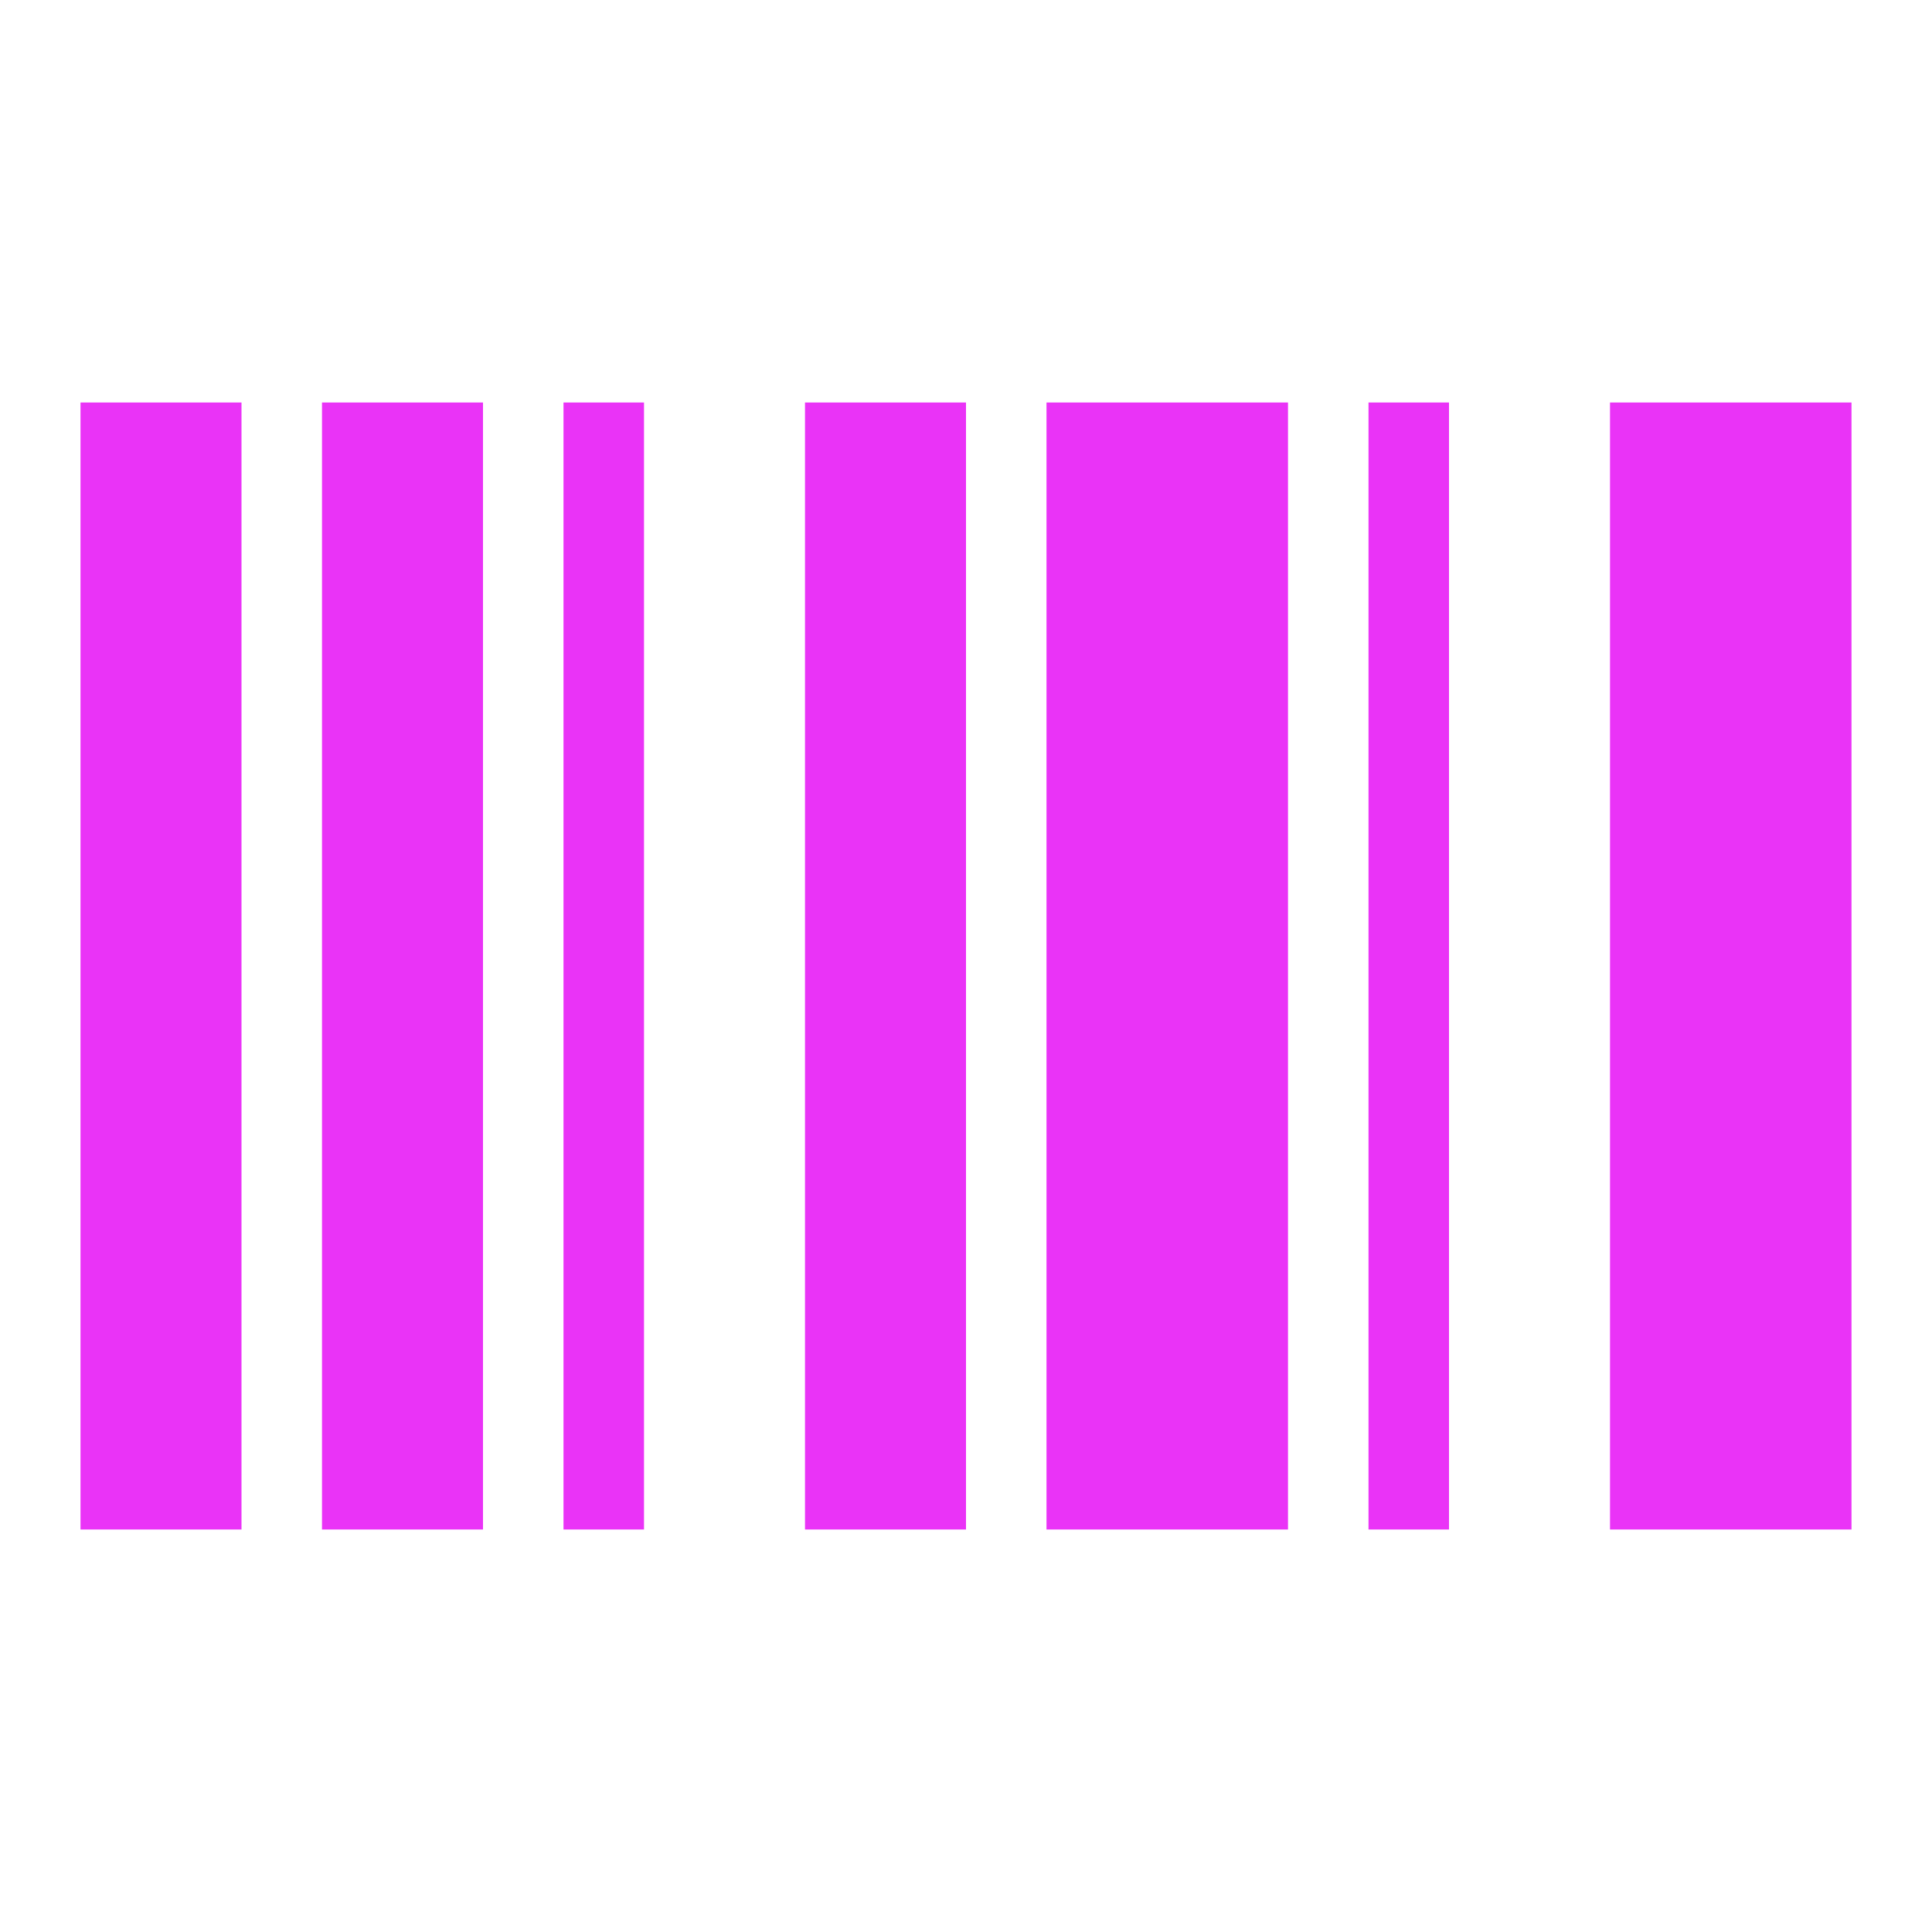
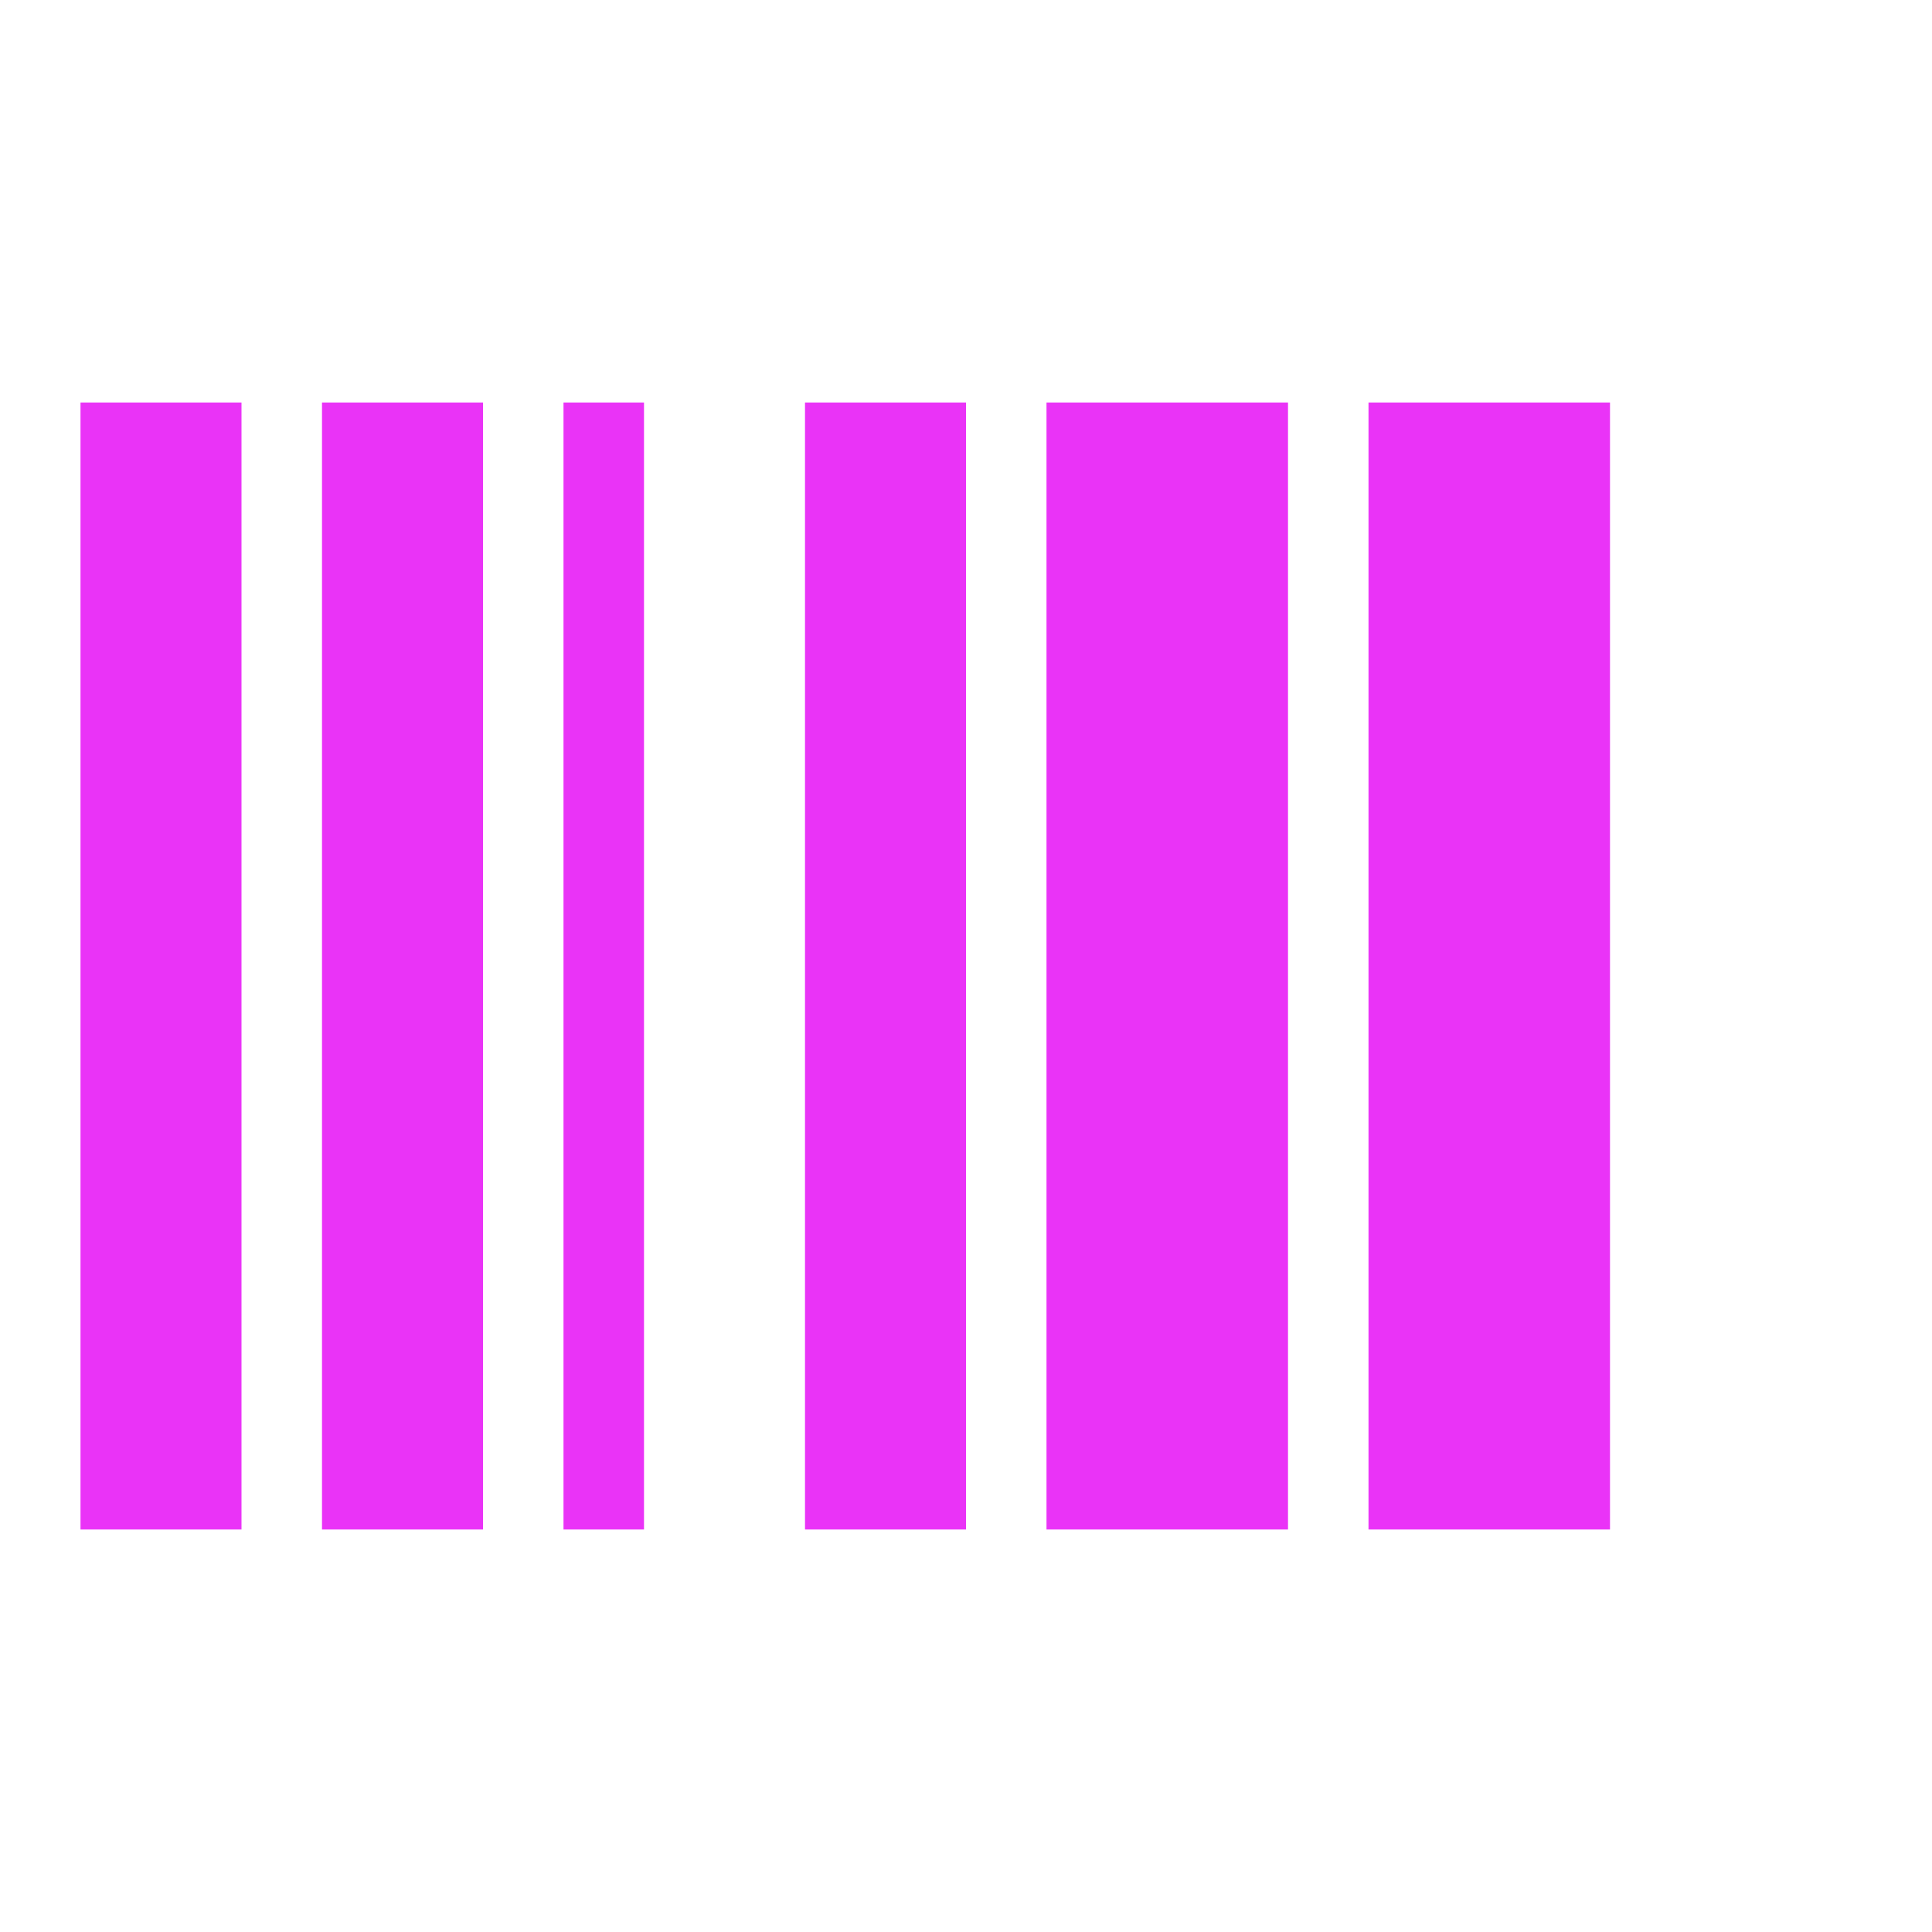
<svg xmlns="http://www.w3.org/2000/svg" height="24px" viewBox="0 -960 960 960" width="24px" fill="#EA33F7">
-   <path d="M40-200v-560h80v560H40Zm120 0v-560h80v560h-80Zm120 0v-560h40v560h-40Zm120 0v-560h80v560h-80Zm120 0v-560h120v560H520Zm160 0v-560h40v560h-40Zm120 0v-560h120v560H800Z" />
+   <path d="M40-200v-560h80v560H40Zm120 0v-560h80v560h-80Zm120 0v-560h40v560h-40Zm120 0v-560h80v560h-80Zm120 0v-560h120v560H520Zm160 0v-560h40v560h-40Zv-560h120v560H800Z" />
</svg>